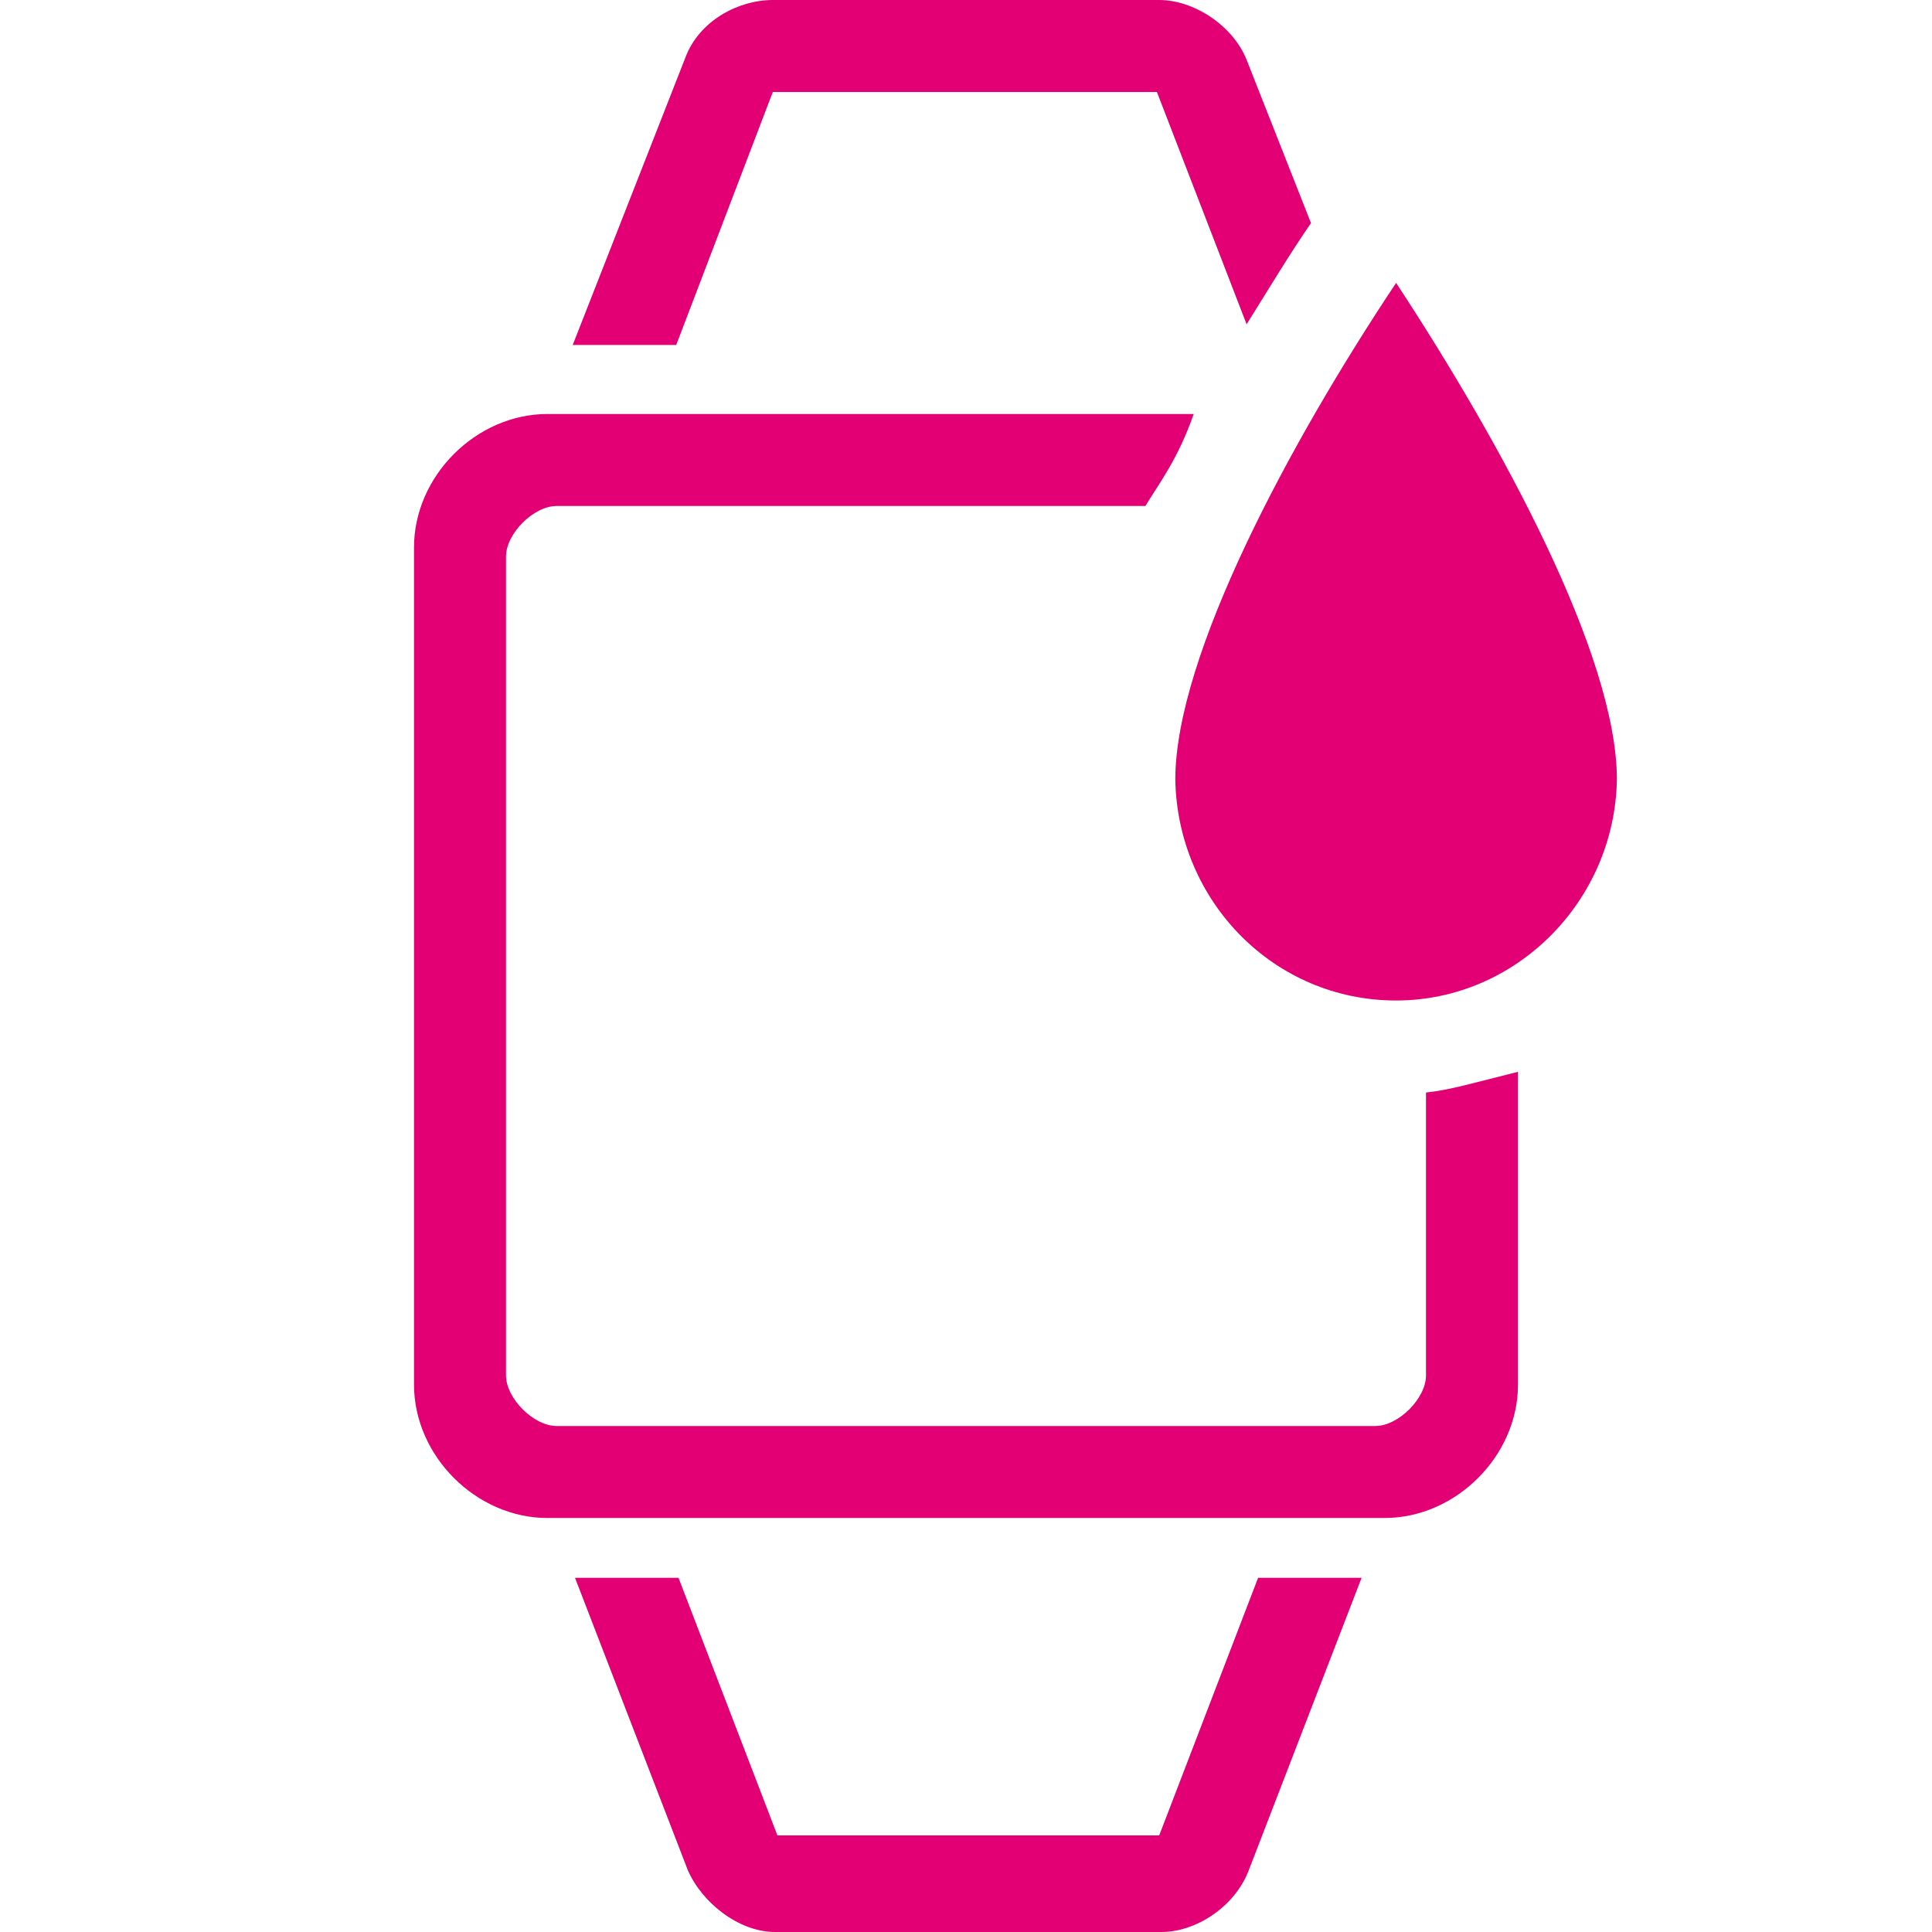
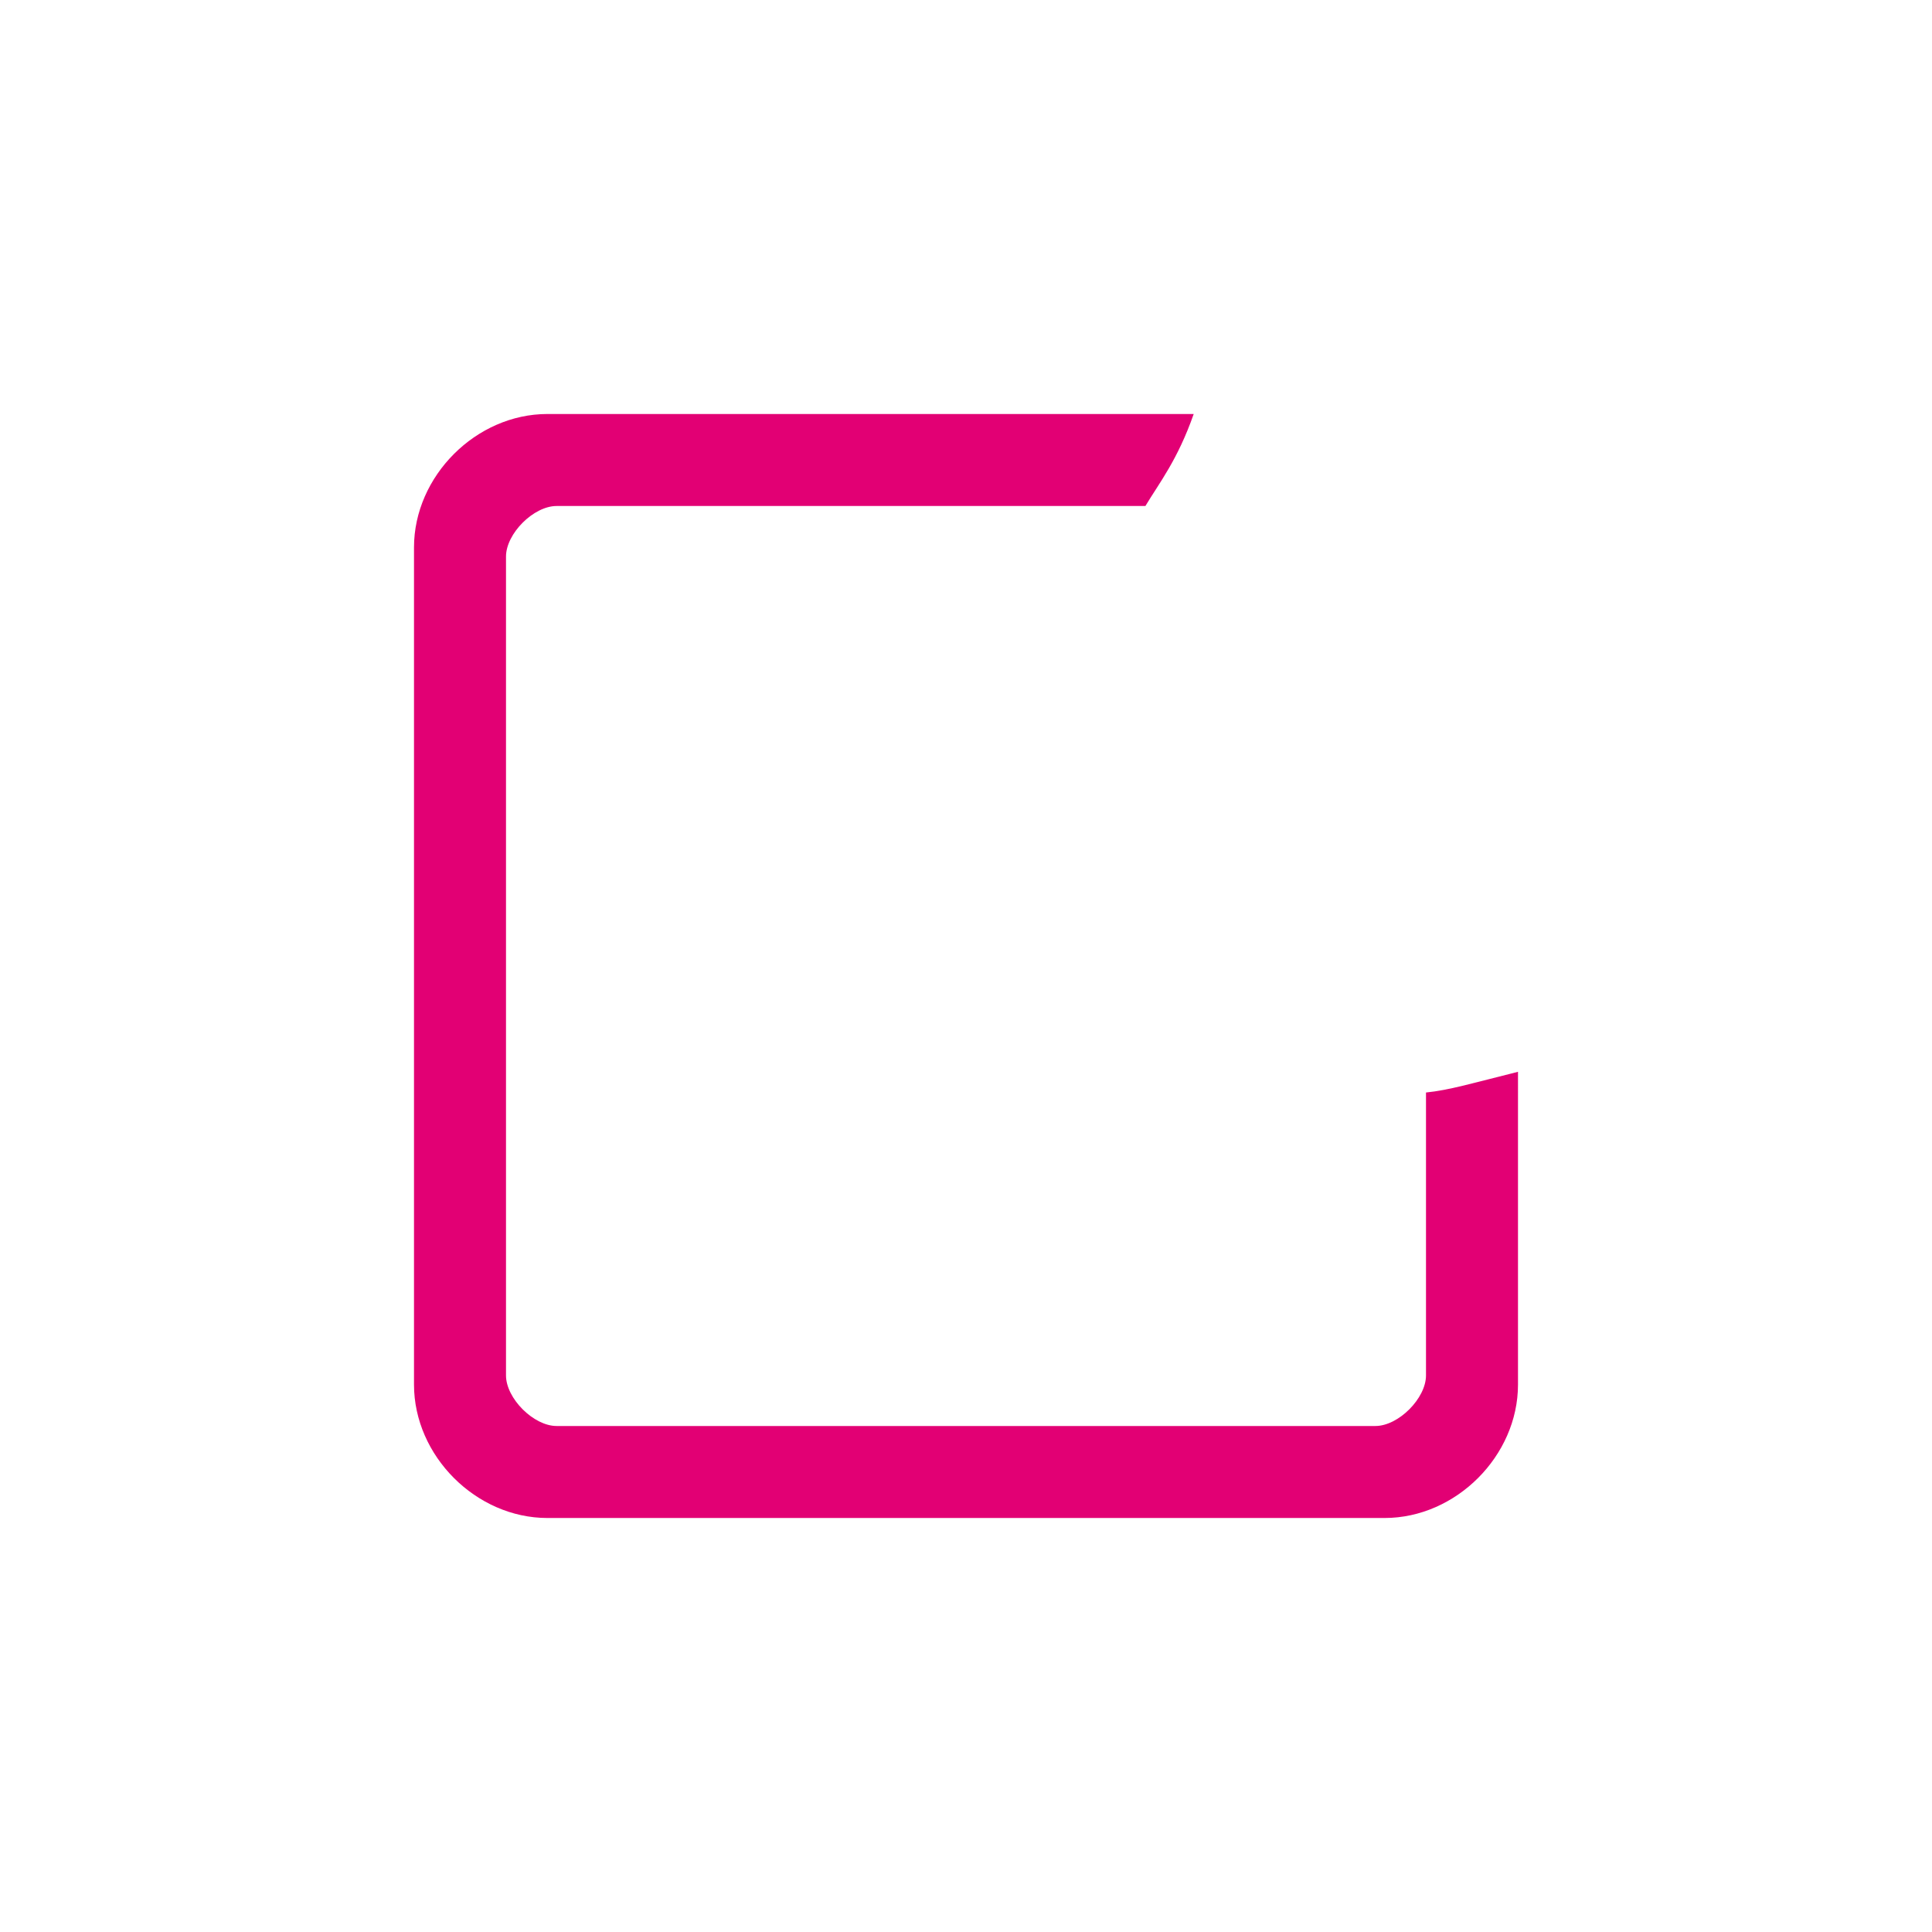
<svg xmlns="http://www.w3.org/2000/svg" version="1.1" id="Layer_10" x="0px" y="0px" viewBox="0 0 84 84" style="enable-background:new 0 0 84 84;" xml:space="preserve" width="84" height="84">
  <style type="text/css">
	.st0{fill:#E20074;}
</style>
-   <path class="st0" d="M50.4,79.8C50.3,79.8,50.3,79.8,50.4,79.8H33.9c0,0,0,0-0.1,0l-4.3-11.2h-4.5l4.9,12.7c0.6,1.4,2.2,2.7,3.8,2.7  h16.8c1.5,0,3.2-1.1,3.8-2.7l4.9-12.7h-4.5L50.4,79.8z" />
-   <path class="st0" d="M50.3,4l3.9,10.1c1-1.6,1.9-3.1,2.8-4.4l-2.8-7.1C53.6,1.1,51.9,0,50.4,0H33.6c-1.5,0-3.2,0.9-3.8,2.5L24.9,15  h4.5l4.2-11c0.1,0,0.1,0,0.1,0h16.4C50.1,4,50.1,4,50.3,4z" />
  <path class="st0" d="M62,47.5v12.3c0,1-1.2,2.2-2.2,2.2H24.2c-1,0-2.2-1.2-2.2-2.2V24.2c0-1,1.2-2.2,2.2-2.2h25.6c0.6-1,1.4-2,2.1-4  H23.8c-3.1,0-5.8,2.7-5.8,5.8v36.4c0,3.1,2.7,5.8,5.8,5.8h36.4c3.1,0,5.8-2.7,5.8-5.8V46.6C64,47.1,63,47.4,62,47.5z" />
-   <path class="st0" d="M60.7,43.5c-5.3,0-9.5-4.3-9.6-9.6c0-5.4,5-14.7,9.6-21.6c4.6,7,9.6,16.2,9.6,21.6  C70.2,39.2,65.9,43.5,60.7,43.5z" />
</svg>